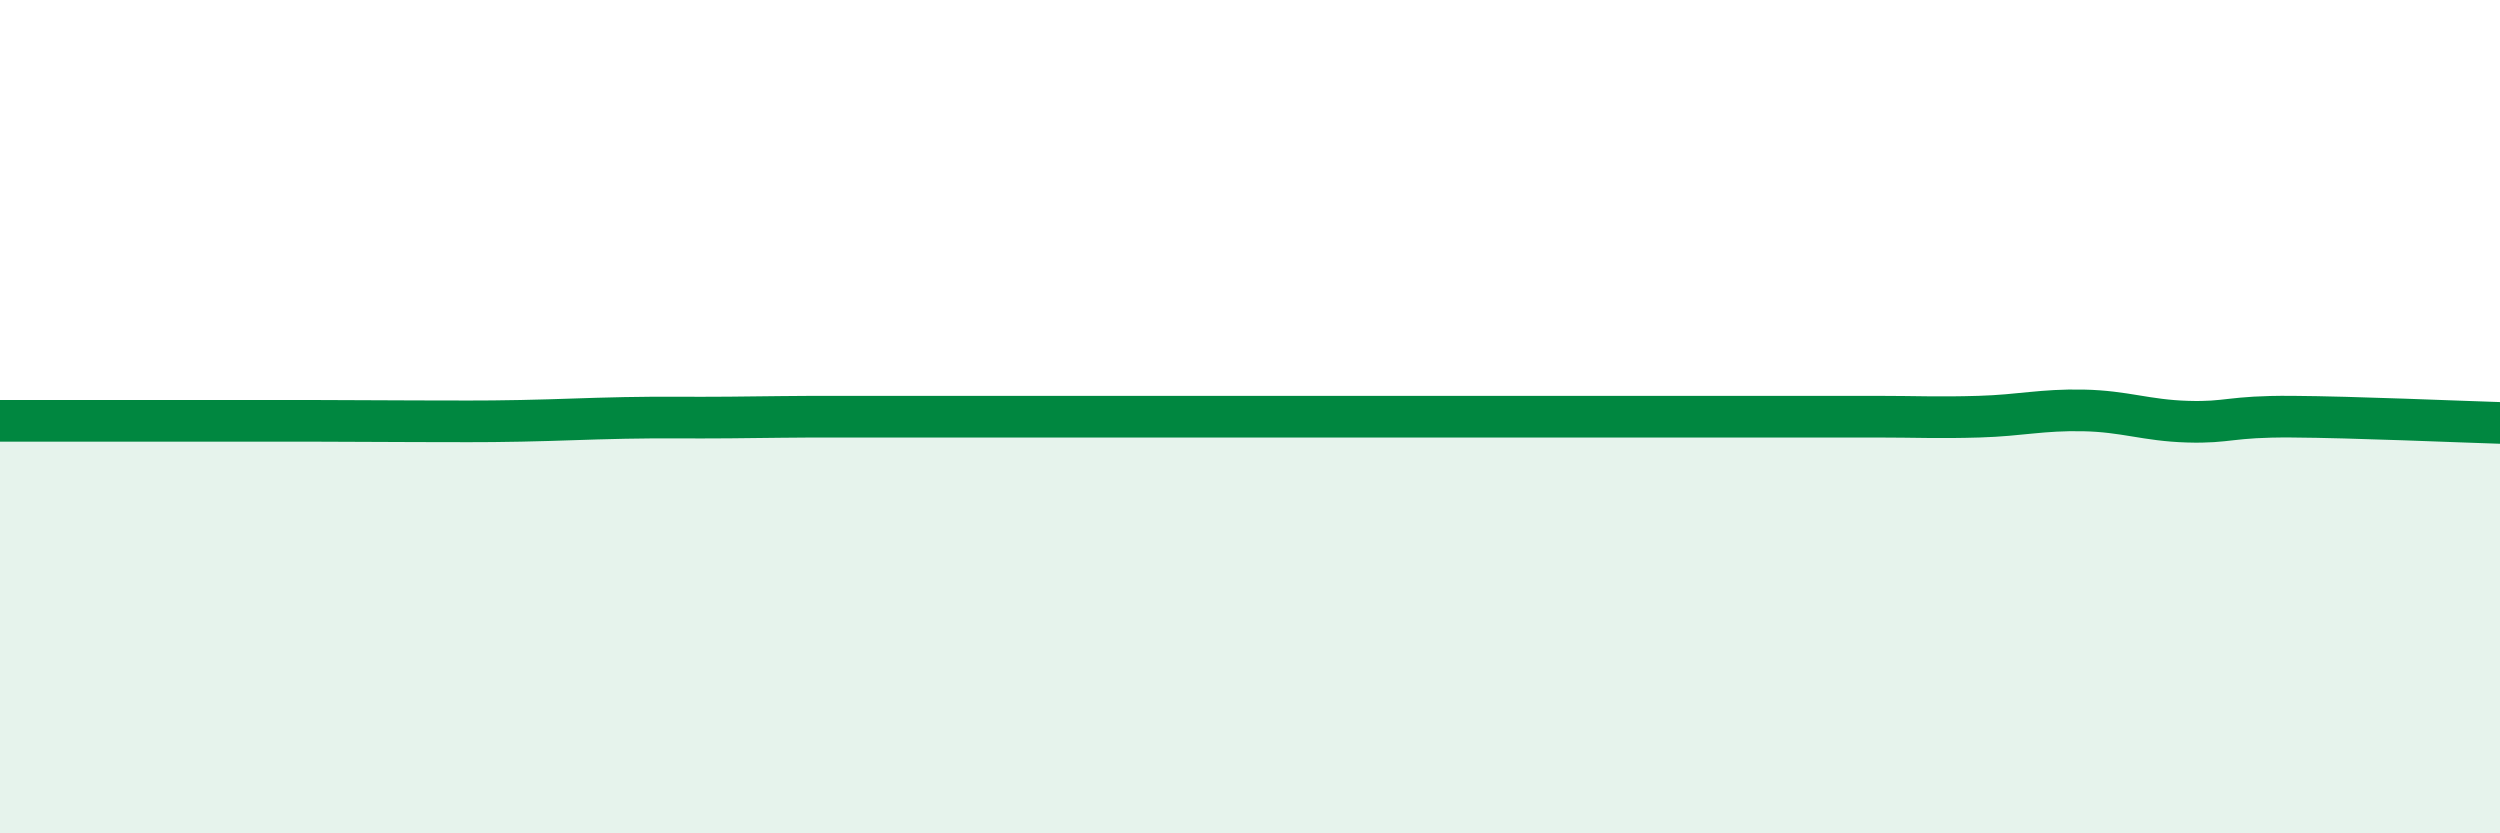
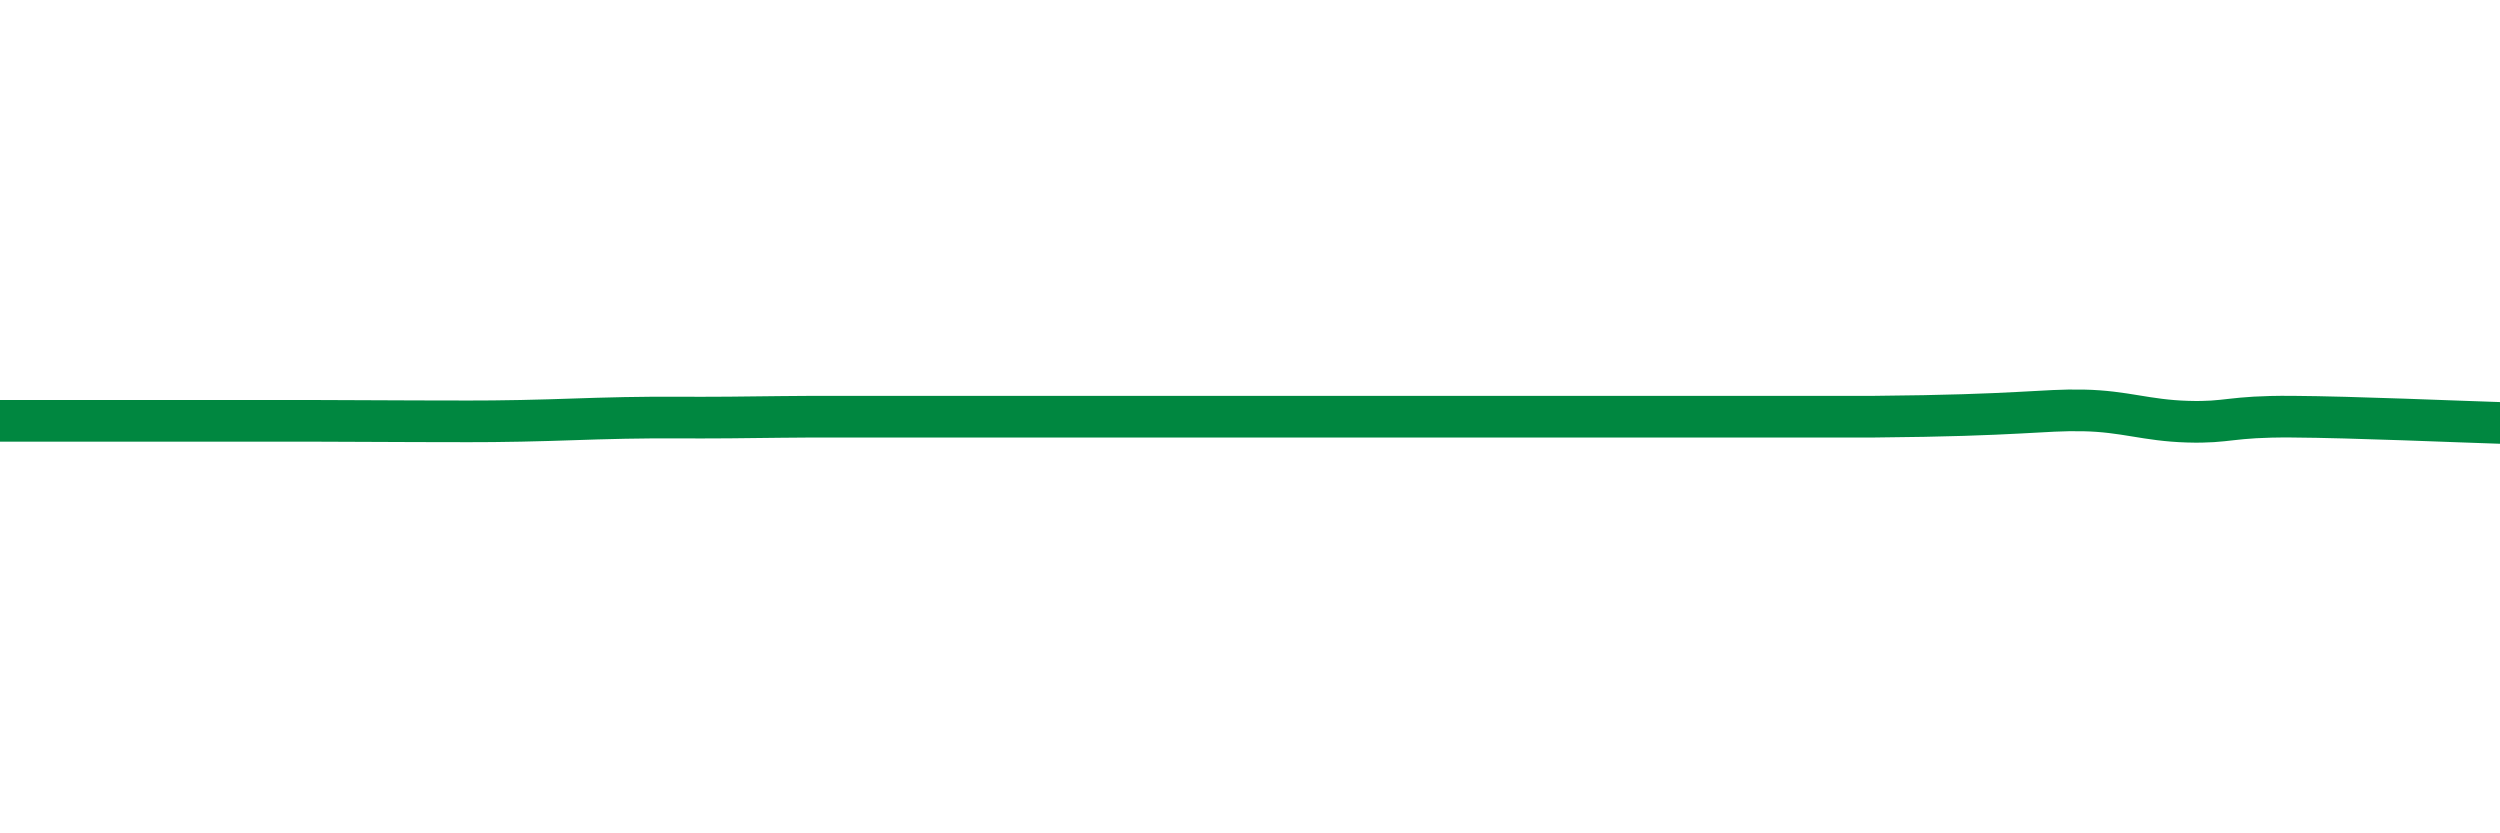
<svg xmlns="http://www.w3.org/2000/svg" width="60" height="20" viewBox="0 0 60 20">
-   <path d="M 0,10.1 C 0.5,10.1 1.5,10.1 2.5,10.1 C 3.5,10.1 4,10.1 5,10.1 C 6,10.1 6.5,10.1 7.5,10.1 C 8.5,10.1 9,10.11 10,10.11 C 11,10.11 11.5,10.12 12.5,10.1 C 13.5,10.08 14,10.05 15,10.03 C 16,10.01 16.5,10.03 17.5,10.02 C 18.5,10.01 19,10 20,10 C 21,10 21.5,10 22.5,10 C 23.5,10 24,10 25,10 C 26,10 26.5,10 27.5,10 C 28.5,10 29,10 30,10 C 31,10 31.5,10 32.5,10 C 33.5,10 34,10 35,10 C 36,10 36.5,10 37.5,10 C 38.5,10 39,10 40,10 C 41,10 41.5,10 42.5,10 C 43.5,10 44,10 45,10 C 46,10 46.5,10.03 47.5,10 C 48.5,9.97 49,9.83 50,9.85 C 51,9.87 51.5,10.09 52.5,10.12 C 53.5,10.15 53.5,9.99 55,10 C 56.5,10.01 59,10.12 60,10.15L60 20L0 20Z" fill="#008740" opacity="0.1" stroke-linecap="round" stroke-linejoin="round" />
-   <path d="M 0,10.1 C 0.5,10.1 1.5,10.1 2.5,10.1 C 3.5,10.1 4,10.1 5,10.1 C 6,10.1 6.5,10.1 7.5,10.1 C 8.5,10.1 9,10.11 10,10.11 C 11,10.11 11.5,10.12 12.5,10.1 C 13.5,10.08 14,10.05 15,10.03 C 16,10.01 16.5,10.03 17.5,10.02 C 18.5,10.01 19,10 20,10 C 21,10 21.5,10 22.5,10 C 23.5,10 24,10 25,10 C 26,10 26.5,10 27.5,10 C 28.5,10 29,10 30,10 C 31,10 31.5,10 32.5,10 C 33.5,10 34,10 35,10 C 36,10 36.5,10 37.5,10 C 38.5,10 39,10 40,10 C 41,10 41.5,10 42.5,10 C 43.5,10 44,10 45,10 C 46,10 46.5,10.03 47.5,10 C 48.5,9.97 49,9.83 50,9.85 C 51,9.87 51.5,10.09 52.5,10.12 C 53.5,10.15 53.5,9.99 55,10 C 56.5,10.01 59,10.12 60,10.15" stroke="#008740" stroke-width="1" fill="none" stroke-linecap="round" stroke-linejoin="round" />
+   <path d="M 0,10.1 C 0.5,10.1 1.5,10.1 2.5,10.1 C 3.5,10.1 4,10.1 5,10.1 C 6,10.1 6.5,10.1 7.5,10.1 C 8.5,10.1 9,10.11 10,10.11 C 11,10.11 11.5,10.12 12.5,10.1 C 13.5,10.08 14,10.05 15,10.03 C 16,10.01 16.5,10.03 17.5,10.02 C 18.5,10.01 19,10 20,10 C 21,10 21.5,10 22.5,10 C 23.5,10 24,10 25,10 C 26,10 26.5,10 27.5,10 C 28.5,10 29,10 30,10 C 31,10 31.5,10 32.5,10 C 33.5,10 34,10 35,10 C 36,10 36.5,10 37.5,10 C 38.5,10 39,10 40,10 C 41,10 41.5,10 42.5,10 C 43.5,10 44,10 45,10 C 48.5,9.97 49,9.83 50,9.85 C 51,9.87 51.5,10.09 52.5,10.12 C 53.5,10.15 53.5,9.99 55,10 C 56.5,10.01 59,10.12 60,10.15" stroke="#008740" stroke-width="1" fill="none" stroke-linecap="round" stroke-linejoin="round" />
</svg>